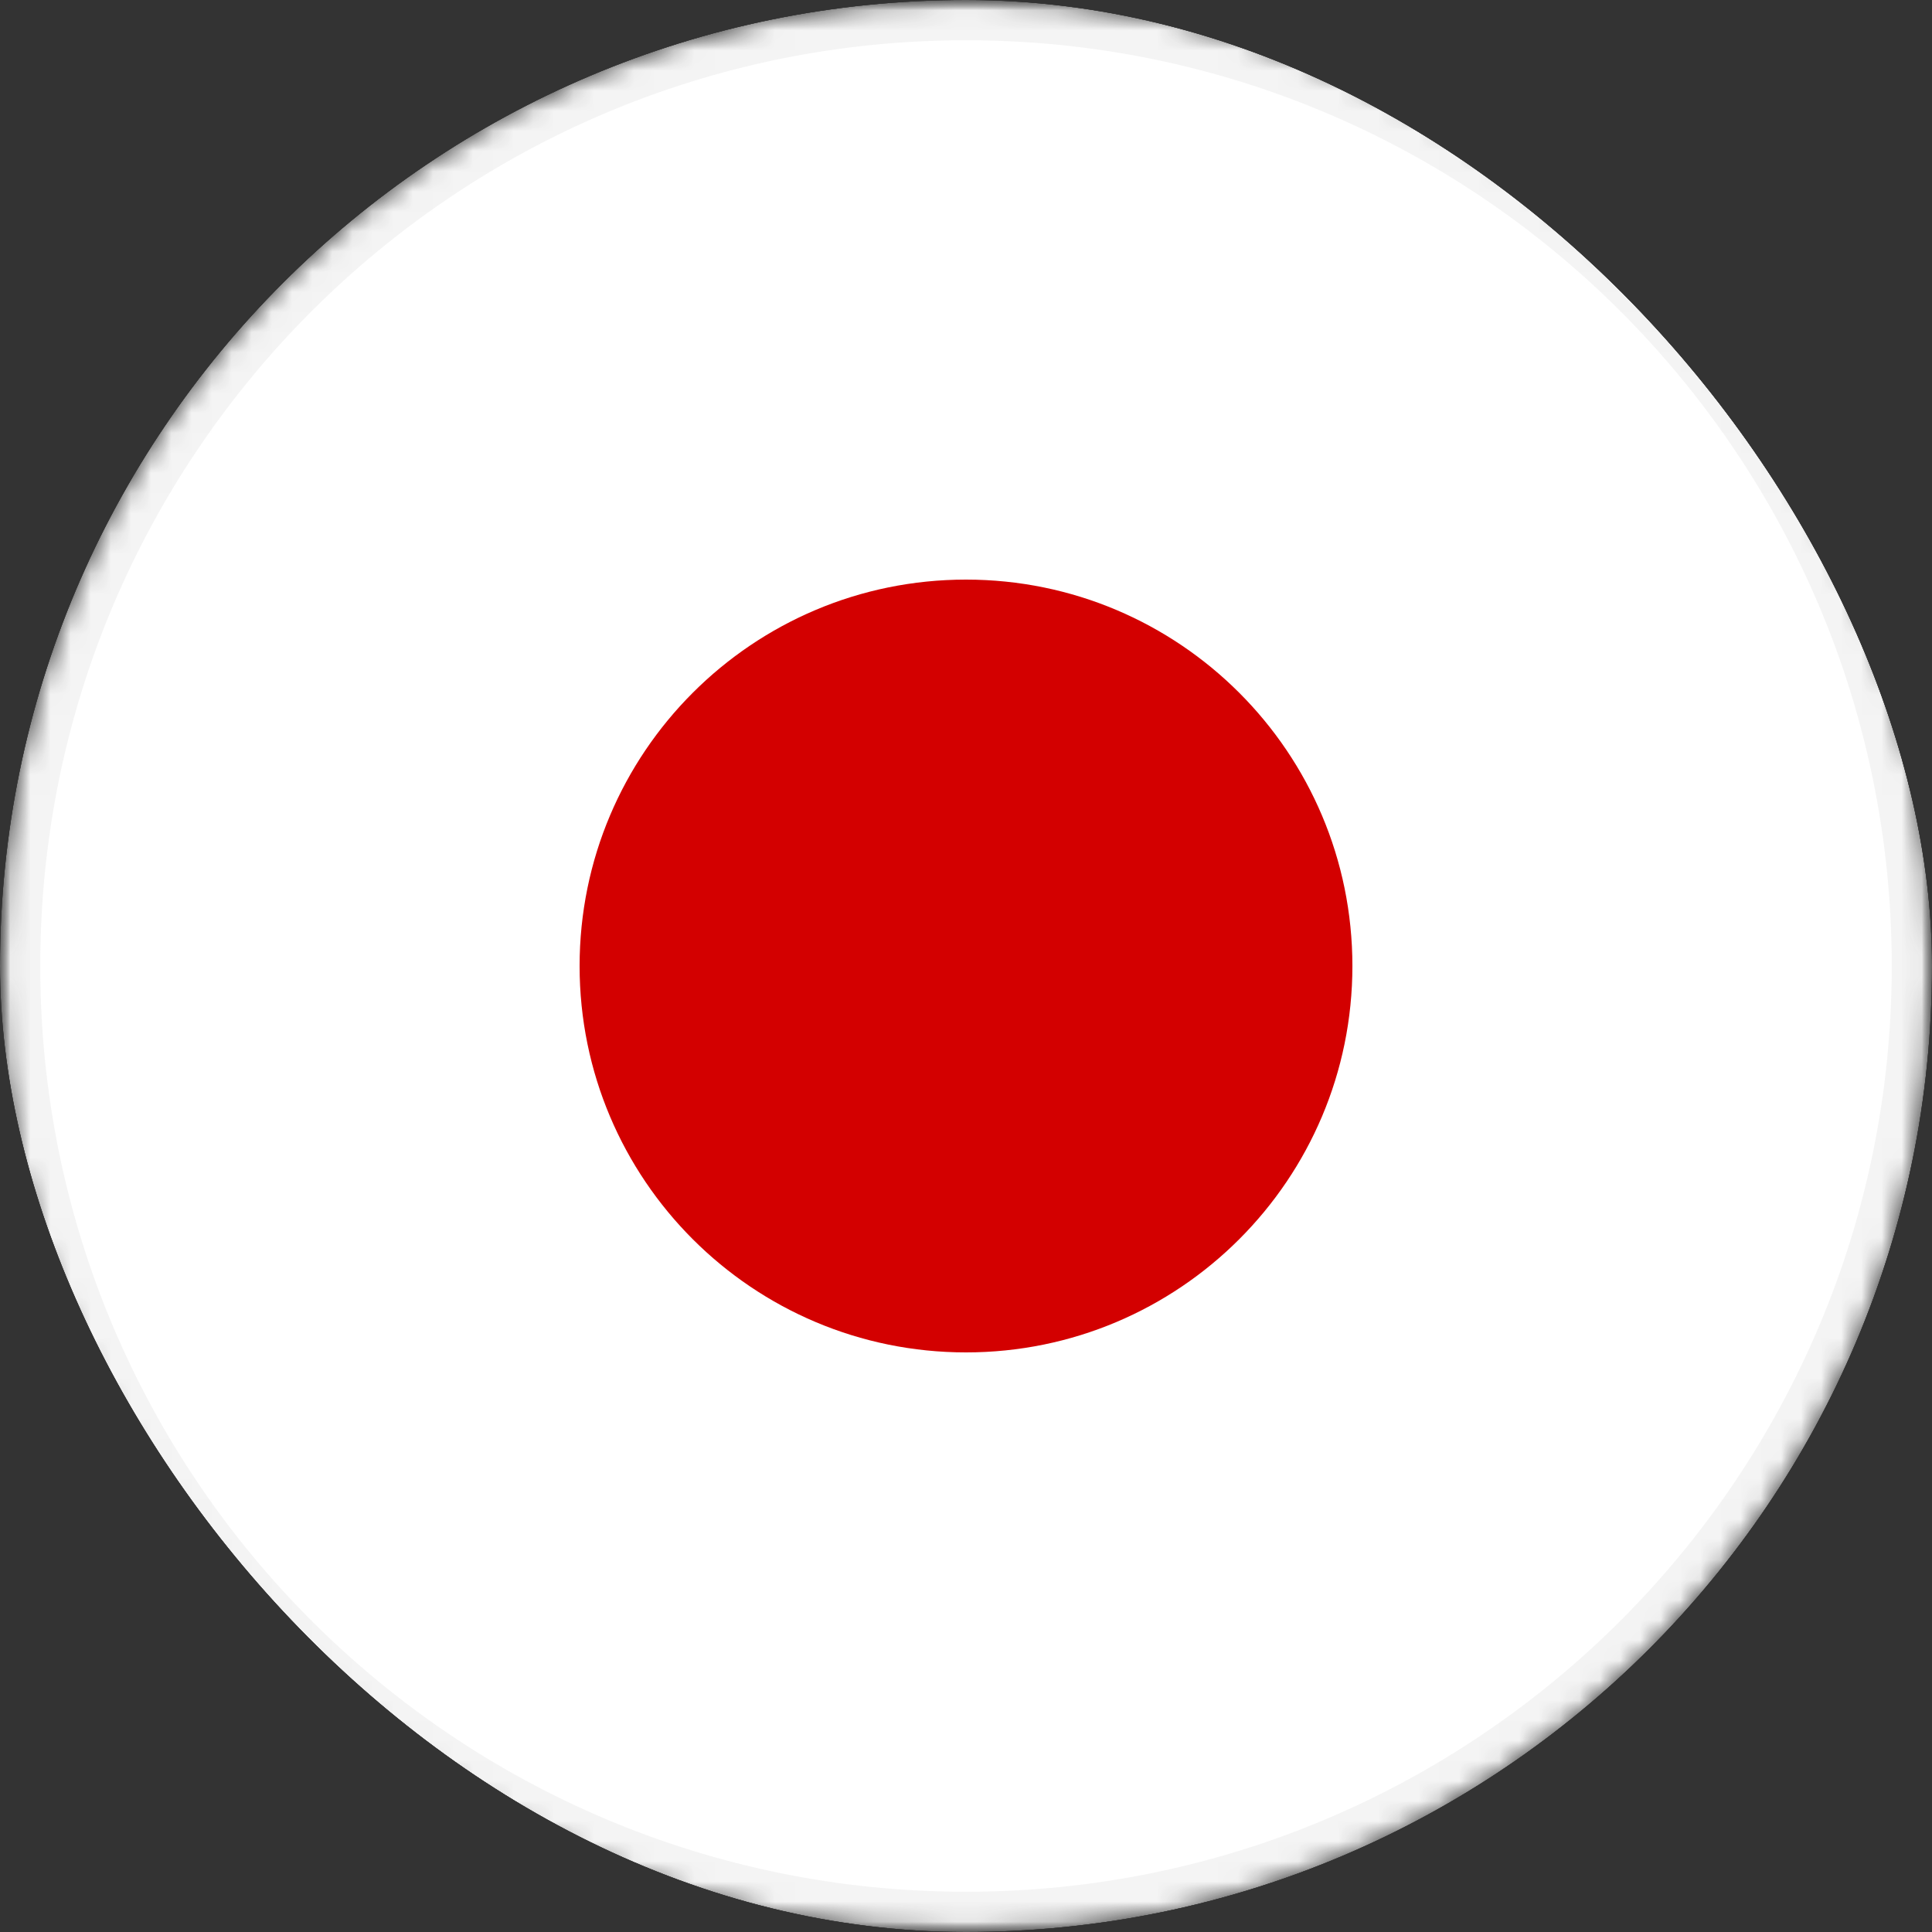
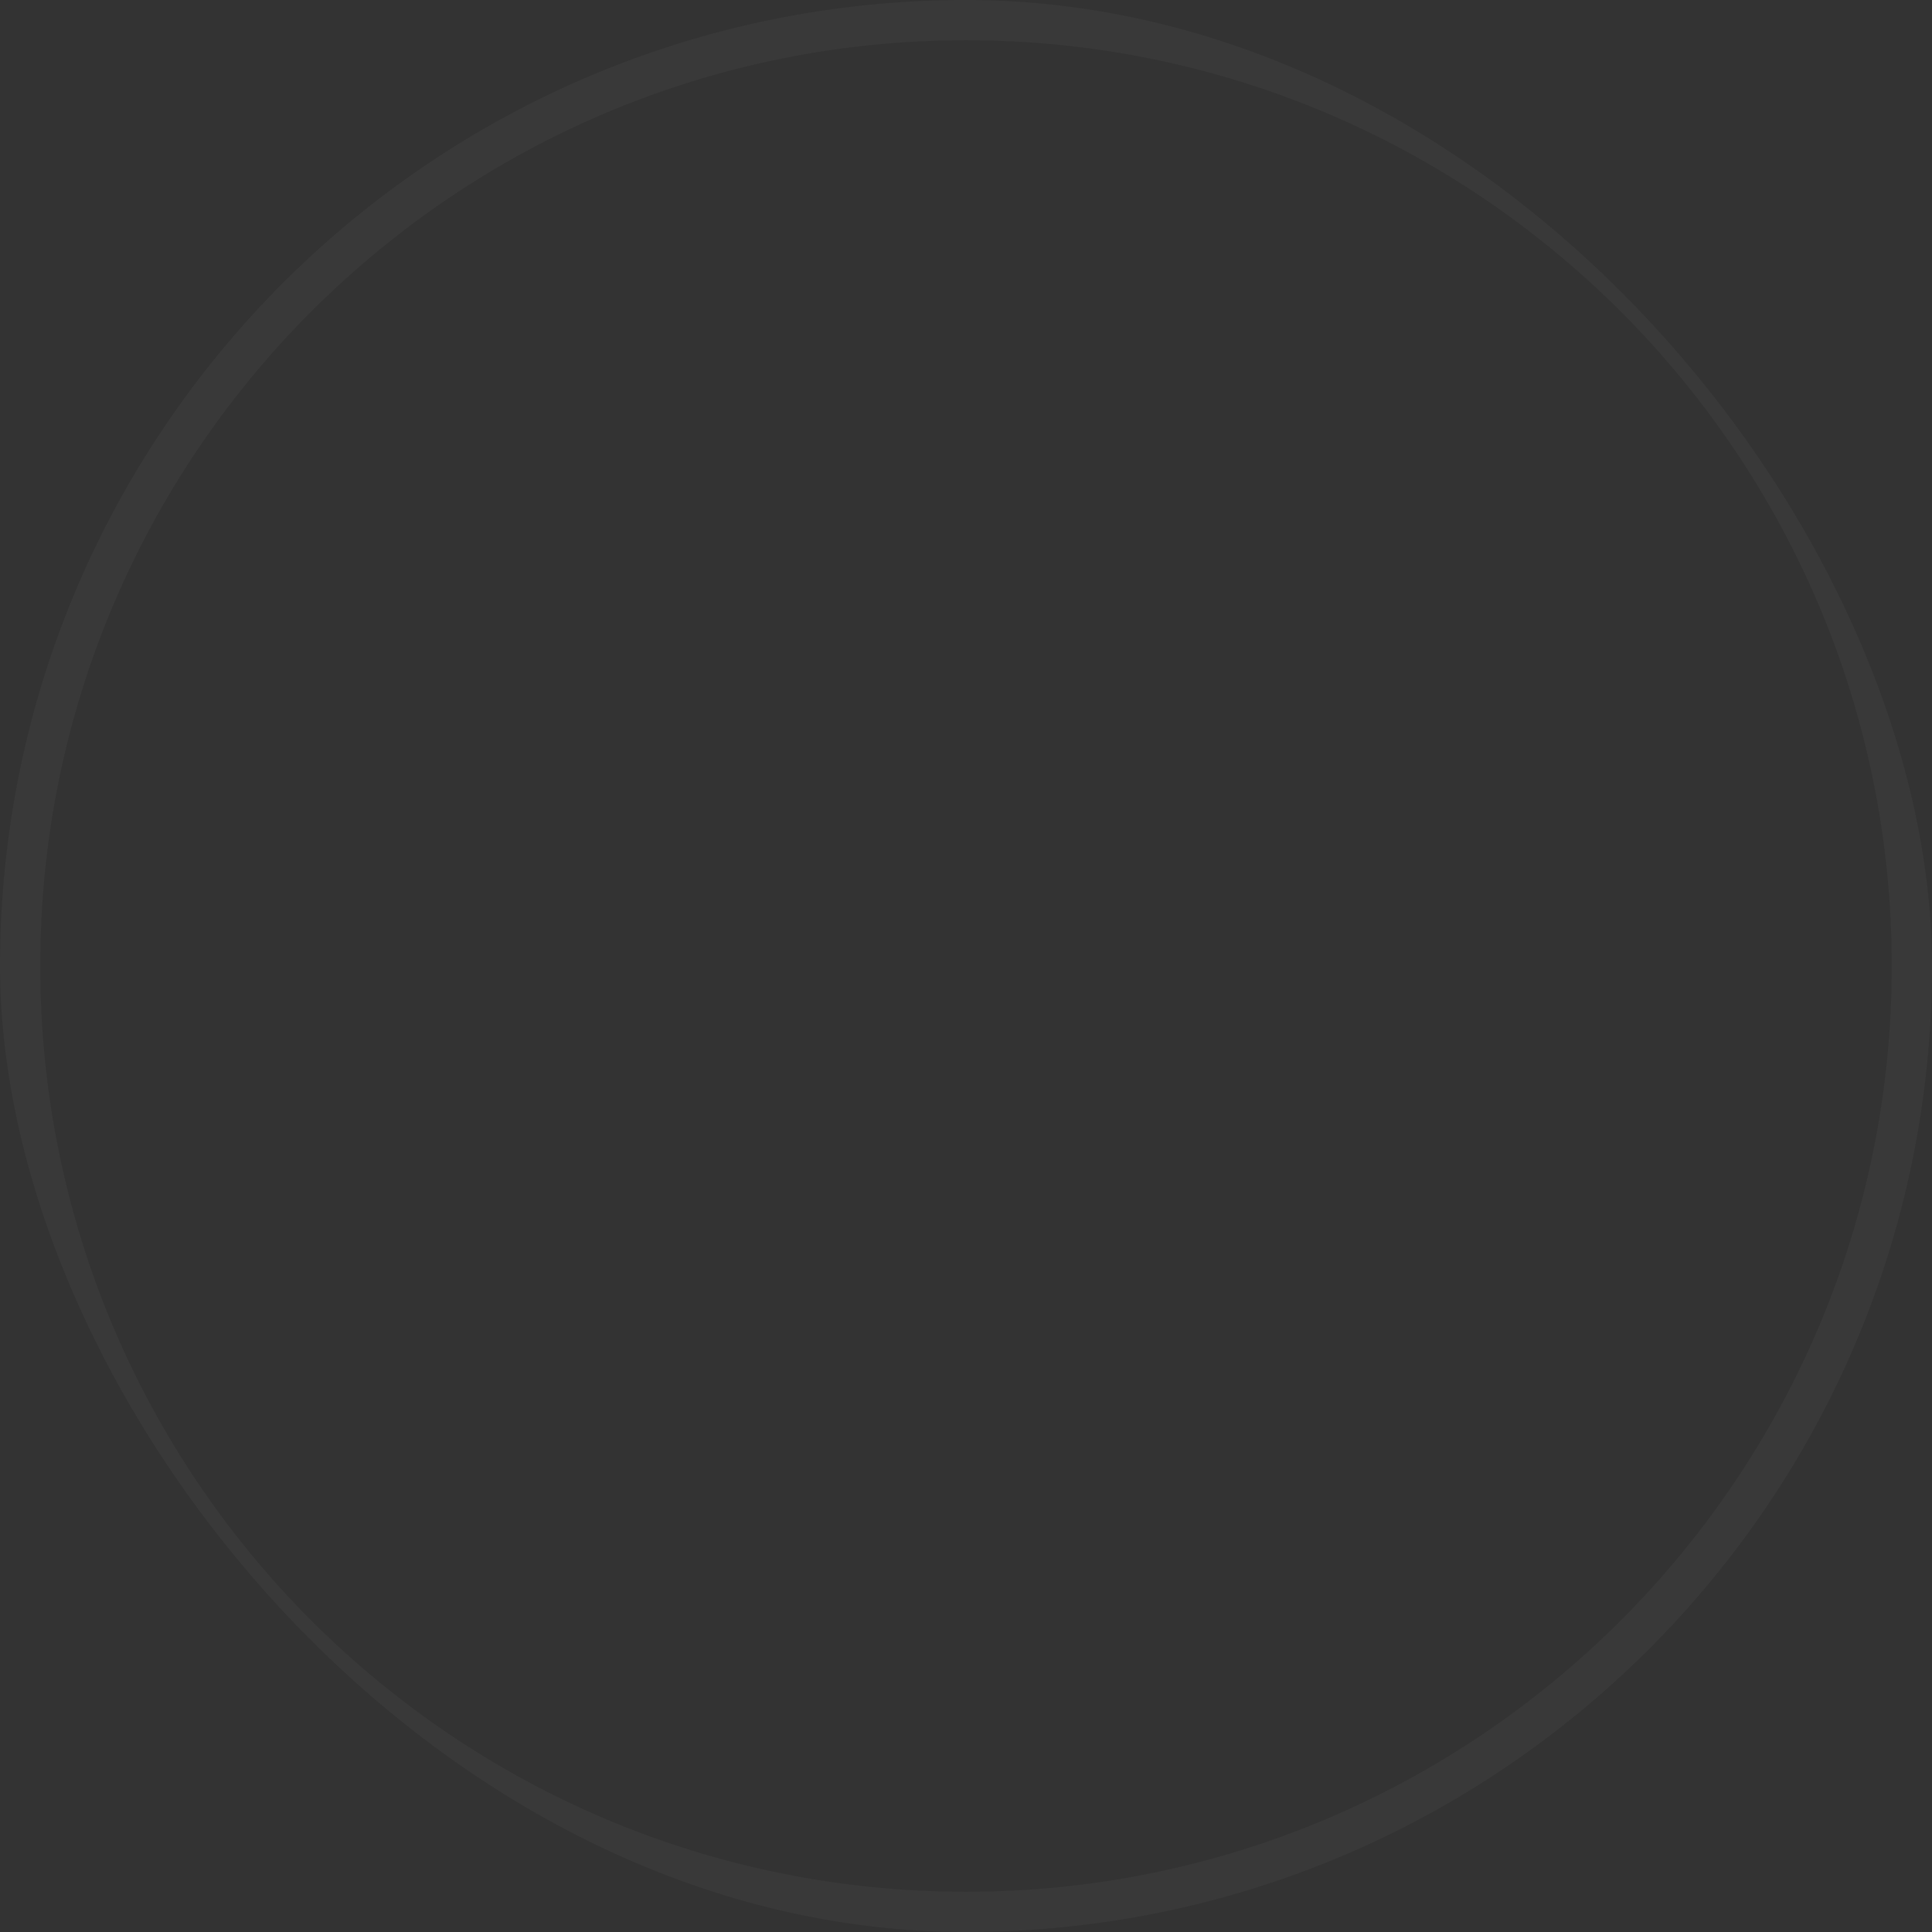
<svg xmlns="http://www.w3.org/2000/svg" width="96" height="96" fill="none">
  <rect width="100%" height="100%" fill="#333333" stroke="none" />
  <g clip-path="url(#a)">
    <g clip-path="url(#b)">
      <mask id="c" style="mask-type:luminance" maskUnits="userSpaceOnUse" x="0" y="0" width="96" height="96">
        <path d="M48 96c26.51 0 48-21.49 48-48S74.51 0 48 0 0 21.49 0 48s21.49 48 48 48Z" fill="#fff" />
      </mask>
      <g mask="url(#c)">
        <mask id="d" style="mask-type:luminance" maskUnits="userSpaceOnUse" x="0" y="0" width="96" height="96">
          <path fill-rule="evenodd" clip-rule="evenodd" d="M.023 0h95.954v95.954H.023V0Z" fill="#fff" />
        </mask>
        <g mask="url(#d)">
-           <path d="M48 96c26.51 0 48-21.49 48-48S74.51 0 48 0 0 21.49 0 48s21.49 48 48 48Z" fill="#fff" />
          <path d="M95 48c0 25.957-21.043 47-47 47S1 73.957 1 48 22.043 1 48 1s47 21.043 47 47Z" stroke="#979797" stroke-opacity=".102" stroke-width="2" />
-           <path d="M48 67.2c10.604 0 19.2-8.596 19.2-19.2S58.604 28.8 48 28.8 28.8 37.396 28.8 48 37.396 67.2 48 67.2Z" fill="#D30000" />
        </g>
      </g>
    </g>
    <path fill-rule="evenodd" clip-rule="evenodd" d="M48 96c26.51 0 48-21.49 48-48S74.51 0 48 0 0 21.49 0 48s21.49 48 48 48Zm0-2c25.405 0 46-20.595 46-46S73.405 2 48 2 2 22.595 2 48s20.595 46 46 46Z" fill="#fff" fill-opacity=".03" style="mix-blend-mode:difference" />
  </g>
  <defs>
    <clipPath id="a">
      <rect width="96" height="96" rx="48" fill="#fff" />
    </clipPath>
    <clipPath id="b">
-       <path fill="#fff" d="M0 0h96v96H0z" />
-     </clipPath>
+       </clipPath>
  </defs>
</svg>